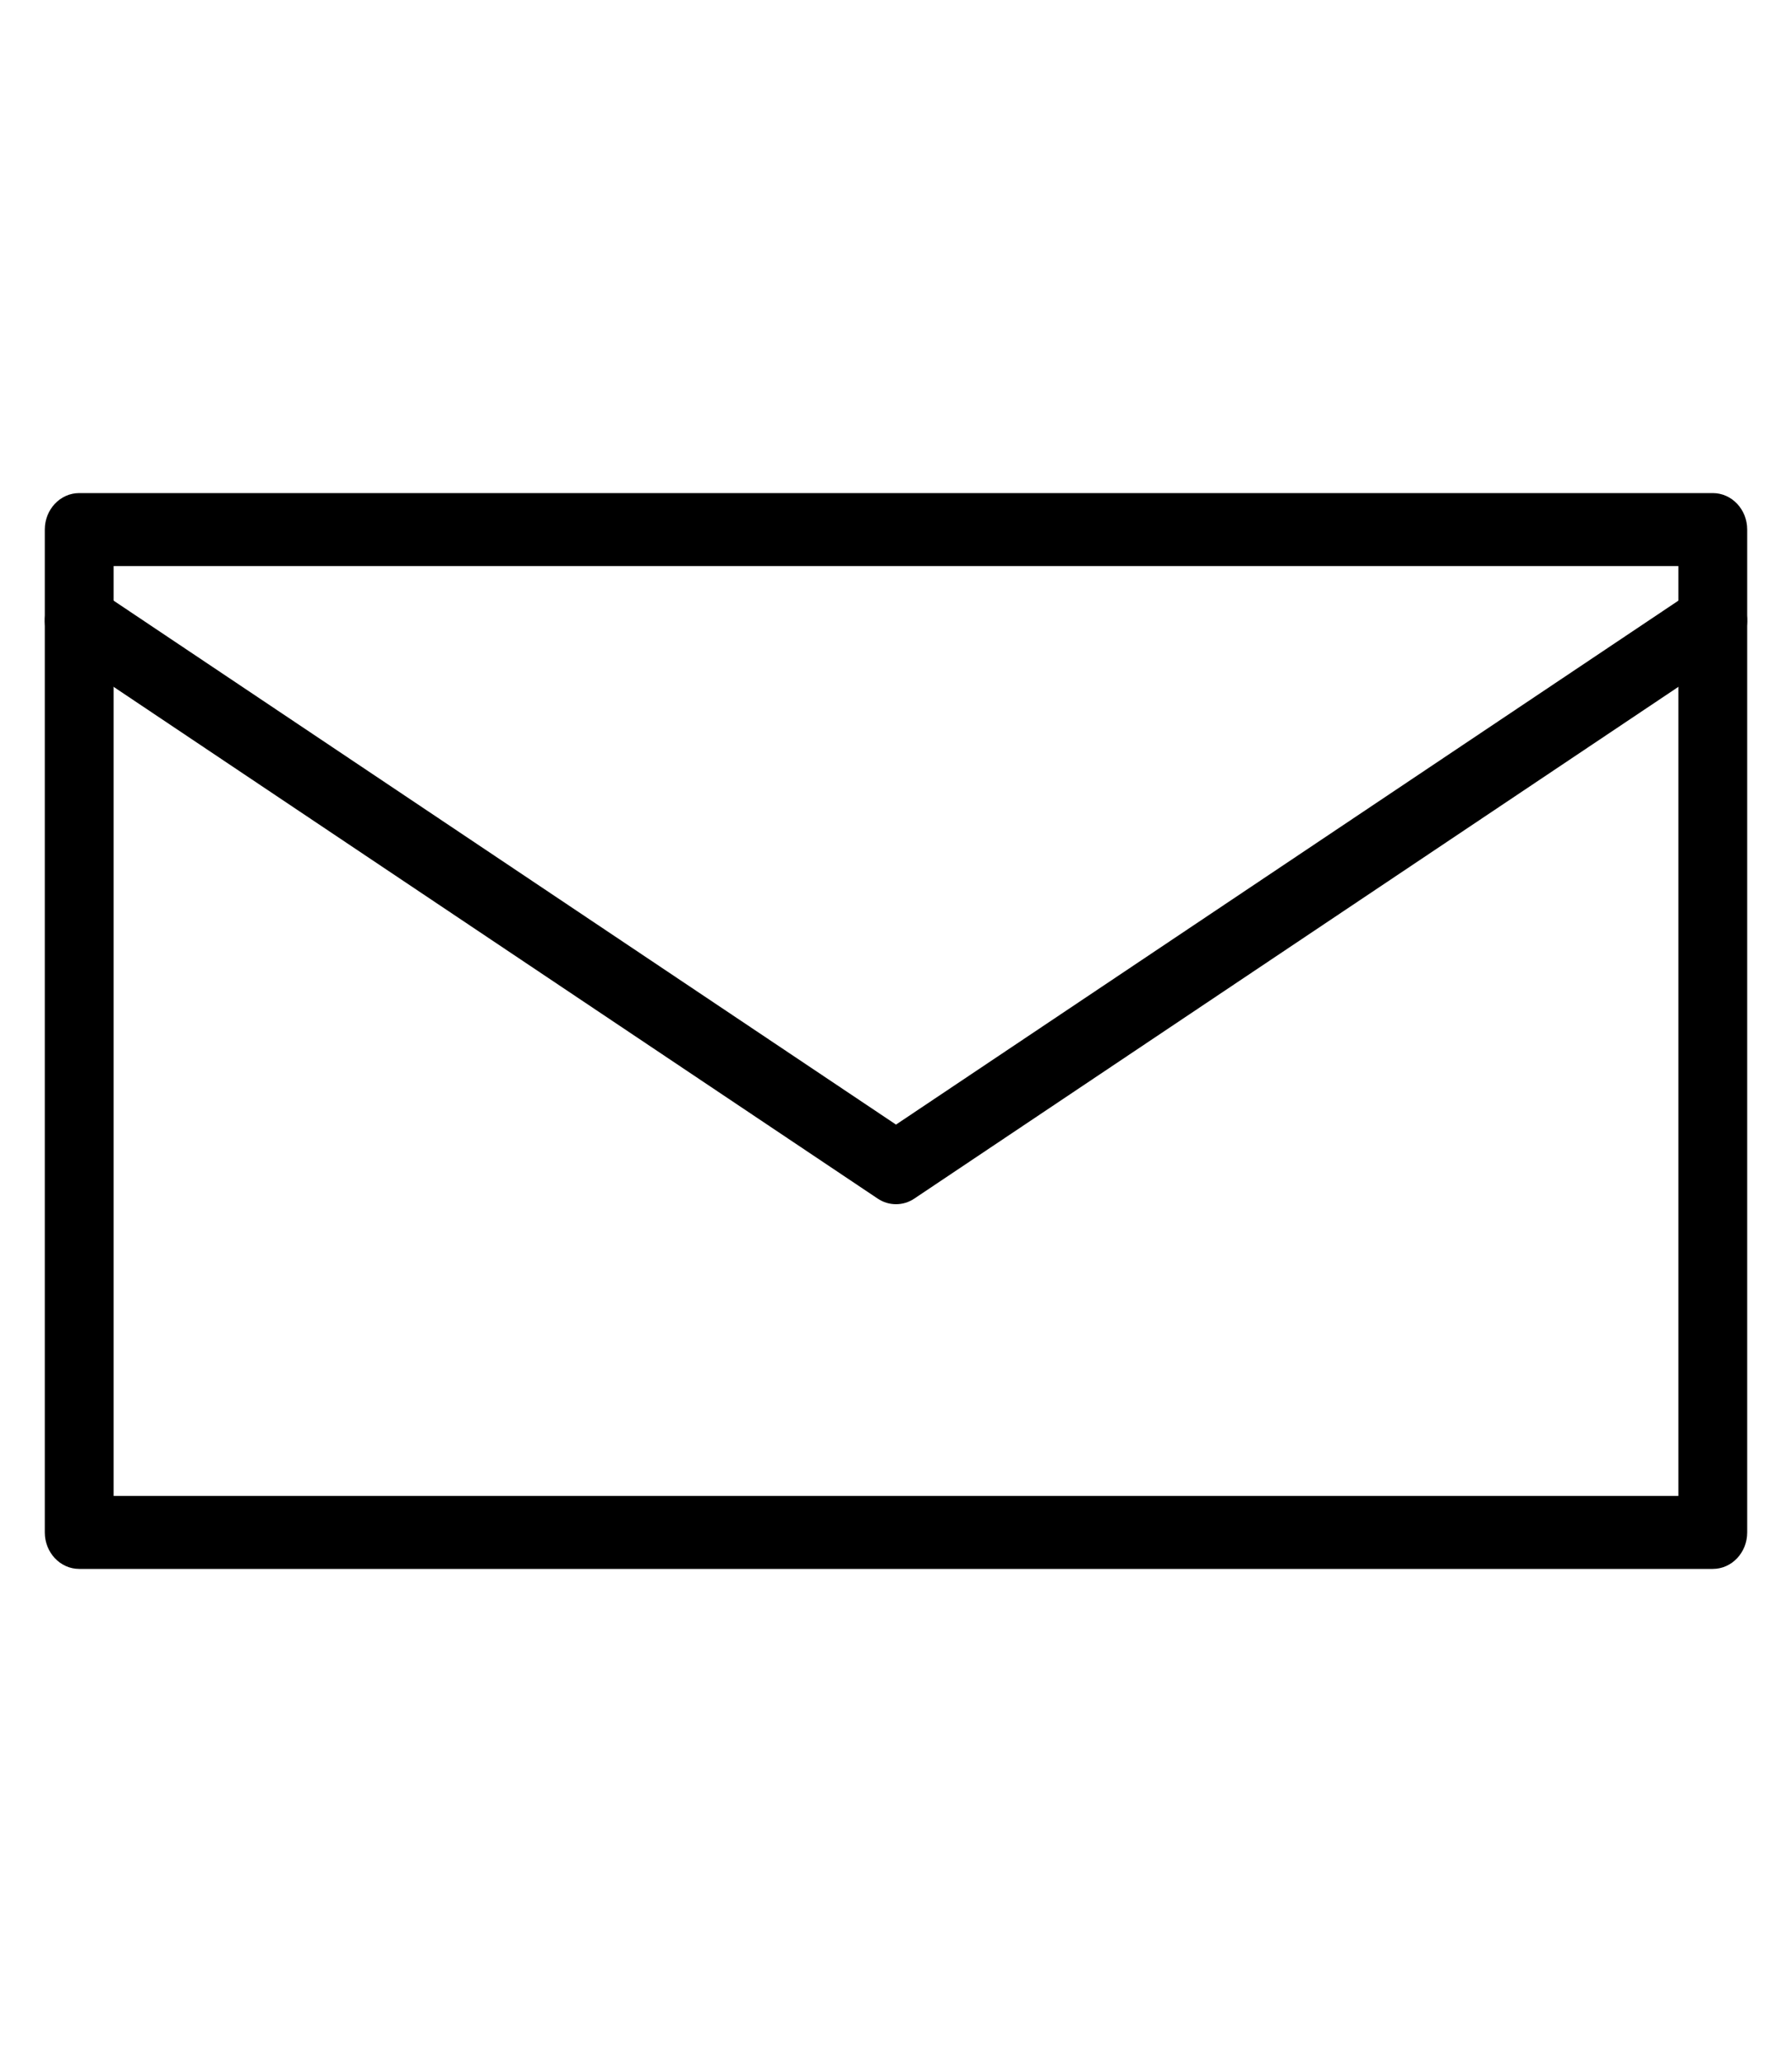
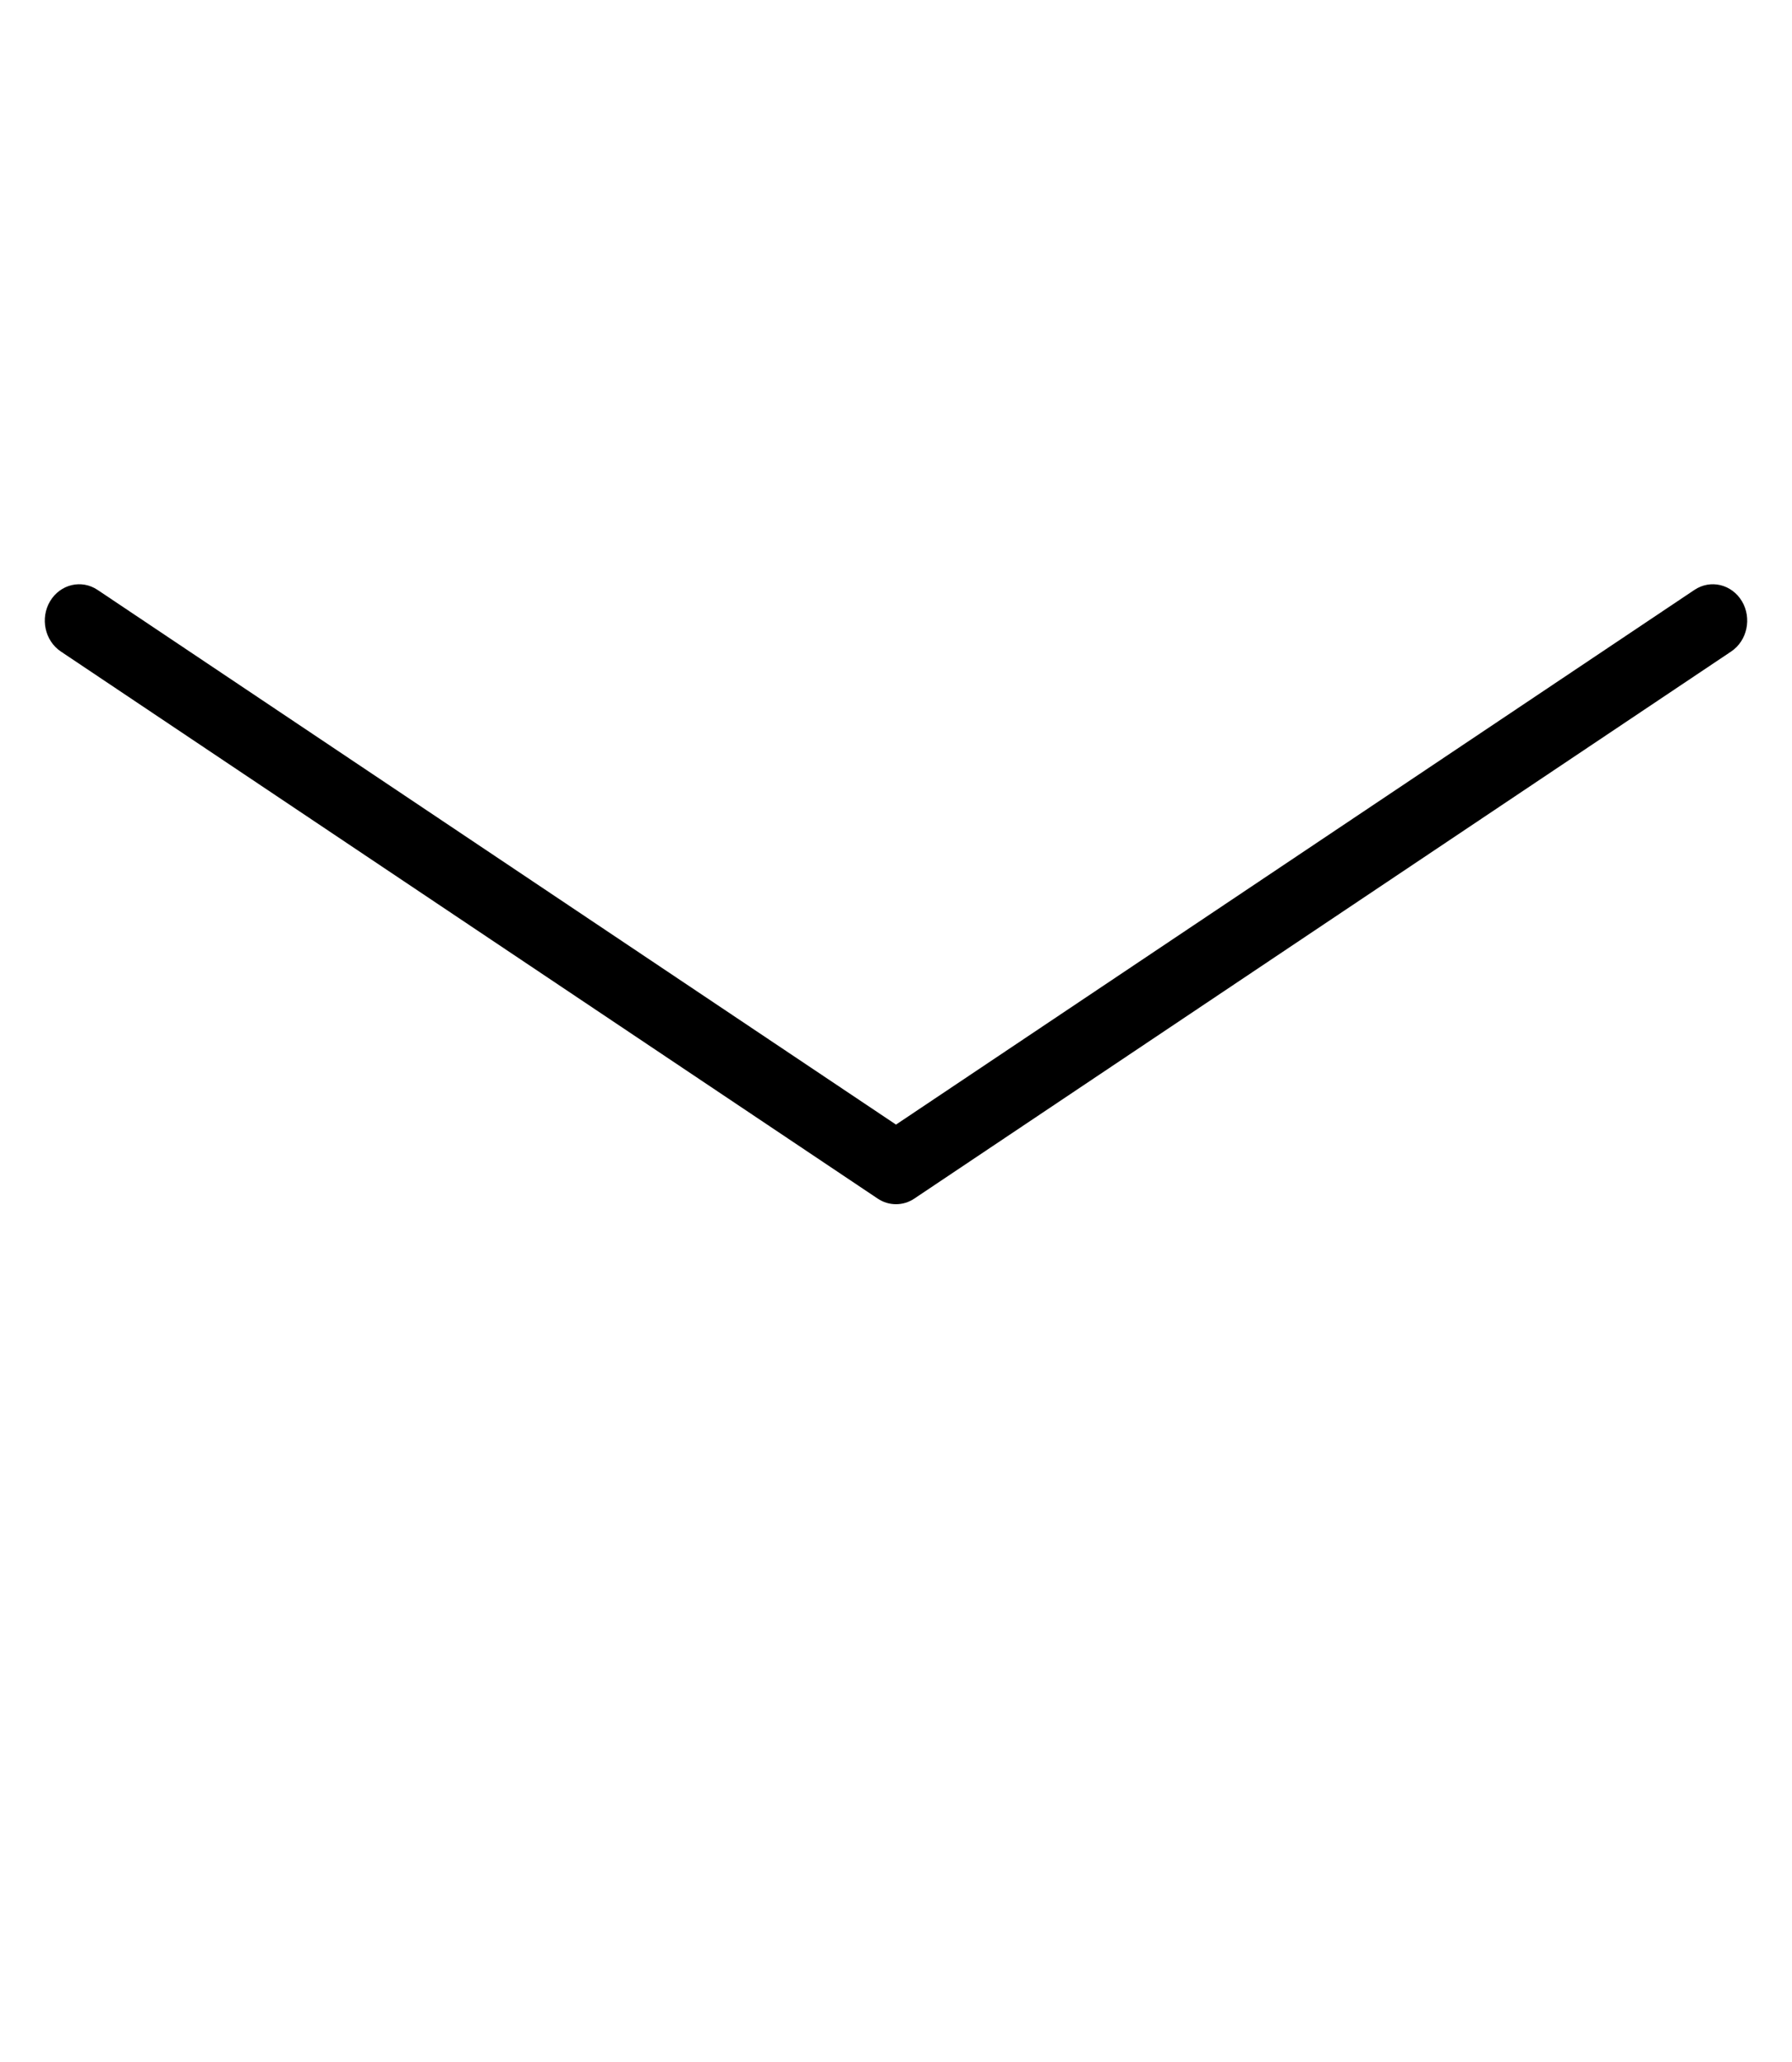
<svg xmlns="http://www.w3.org/2000/svg" width="20" height="23" viewBox="0 0 20 23" fill="none">
-   <path fill-rule="evenodd" clip-rule="evenodd" d="M0.5 5.907C0.5 5.682 0.672 5.5 0.884 5.5H19.116C19.328 5.5 19.5 5.682 19.5 5.907V17.093C19.5 17.318 19.328 17.5 19.116 17.5H0.884C0.672 17.5 0.5 17.318 0.5 17.093V5.907ZM1.268 6.314V16.686H18.732V6.314H1.268Z" fill="black" />
  <path fill-rule="evenodd" clip-rule="evenodd" d="M0.559 6.706C0.673 6.516 0.91 6.46 1.089 6.58L10 12.544L18.911 6.58C19.09 6.46 19.327 6.516 19.441 6.706C19.554 6.896 19.5 7.147 19.321 7.267L10.205 13.369C10.08 13.453 9.92 13.453 9.795 13.369L0.679 7.267C0.5 7.147 0.446 6.896 0.559 6.706Z" fill="black" />
</svg>